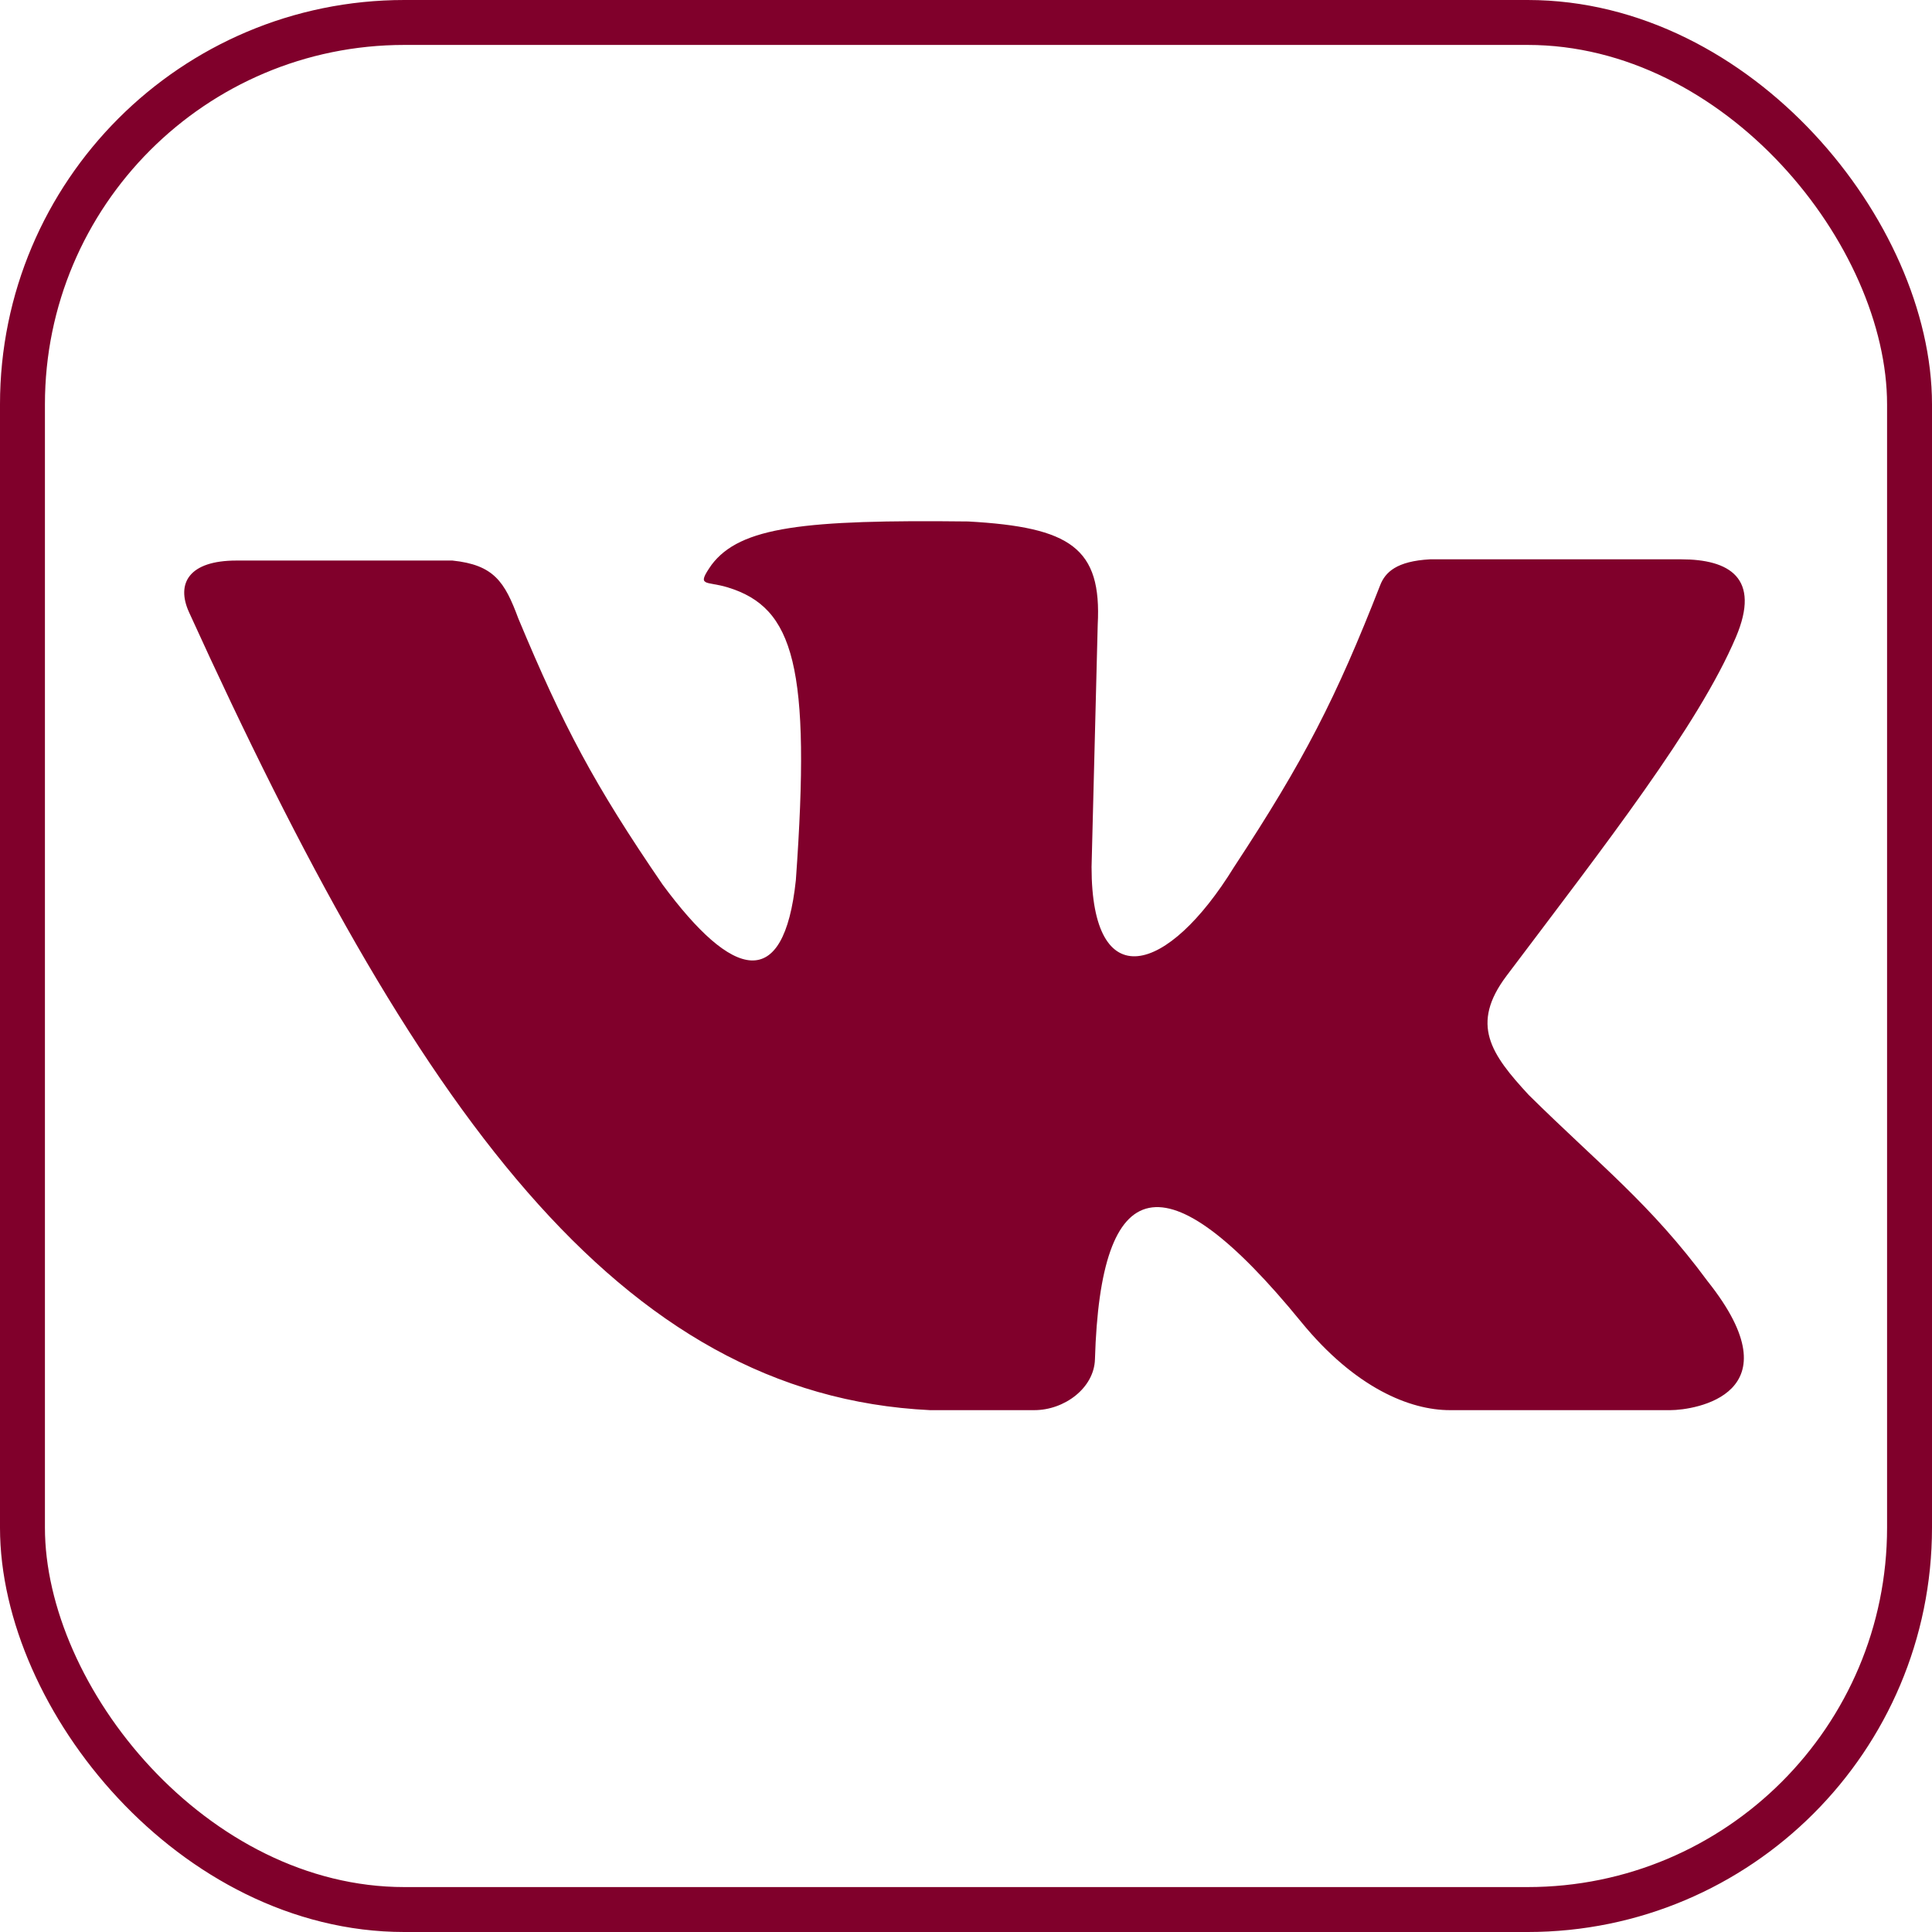
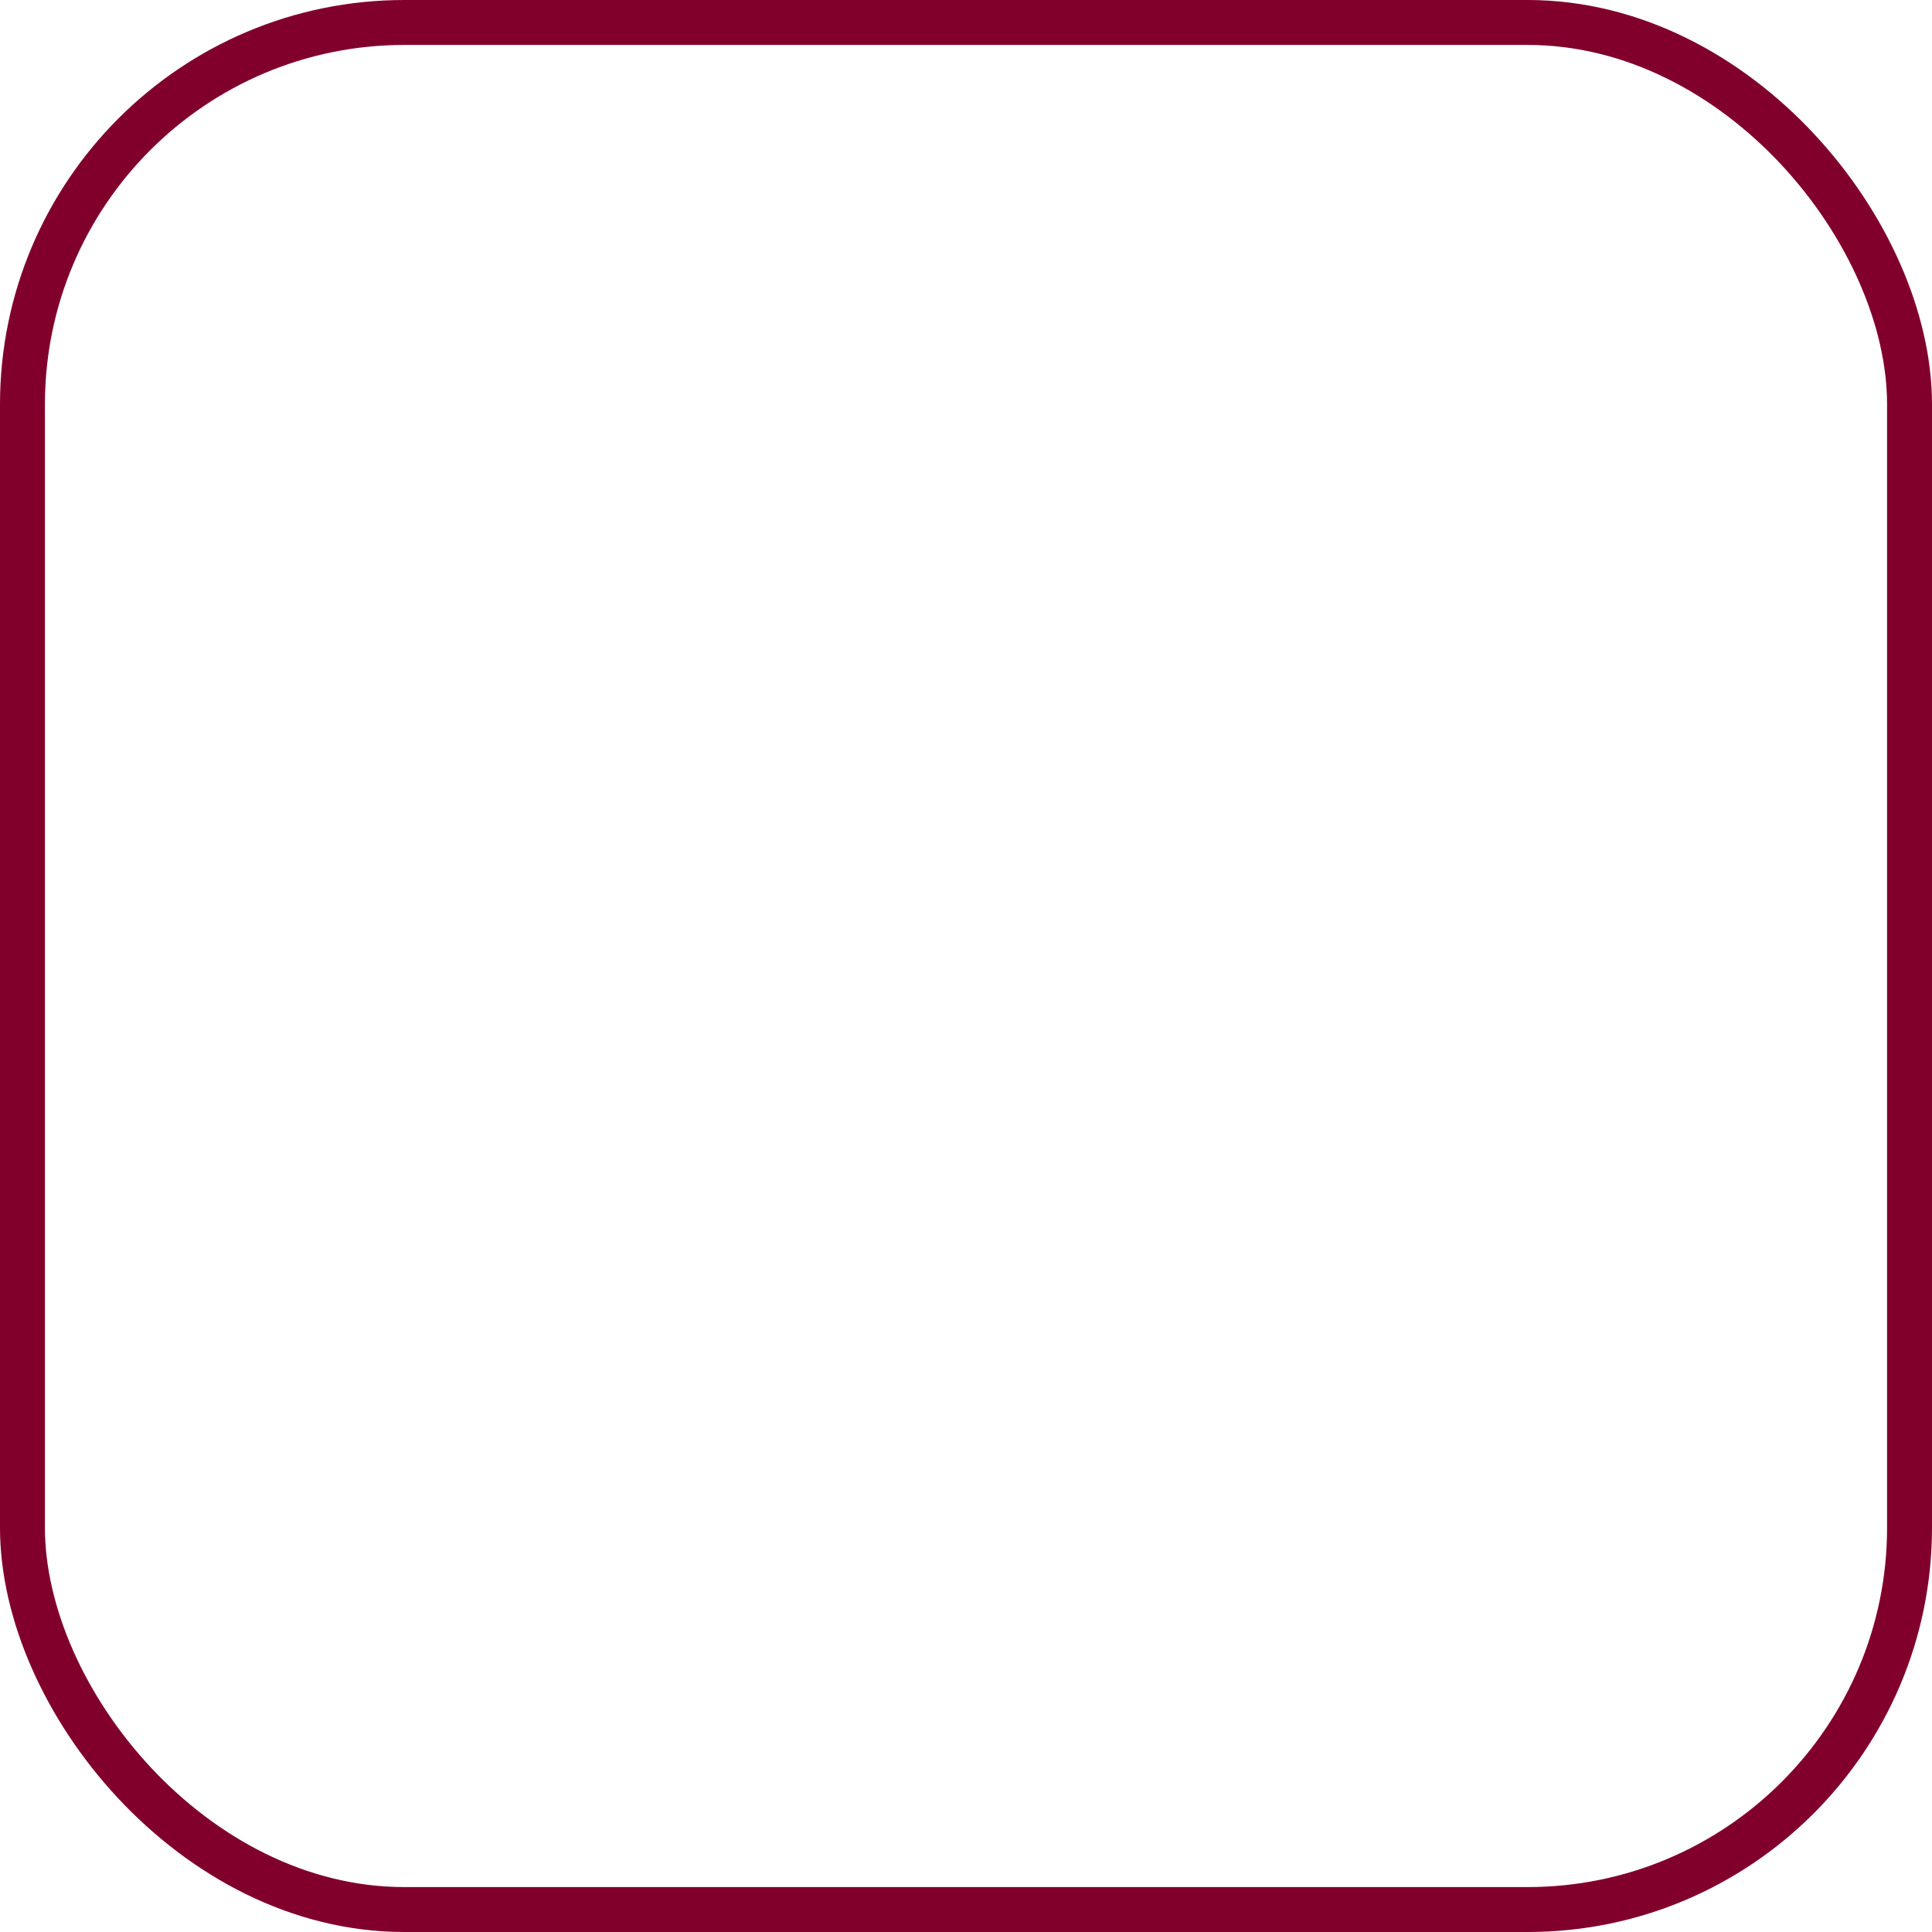
<svg xmlns="http://www.w3.org/2000/svg" width="430" height="430" viewBox="0 0 430 430" fill="none">
-   <path d="M52.62 124.76C42.073 124.76 39.143 129.828 42.073 136.266C92.411 246.872 137.544 310.497 206.99 313.852H230.207C236.918 313.852 243.51 308.921 243.699 302.552C244.931 260.912 259.271 257.077 289.585 294.197C301.666 308.99 313.898 313.852 322.664 313.852H371.769C377.111 313.852 400.123 310.359 380.056 285.156C367.318 267.897 356.086 259.337 340.265 243.722C331.773 234.544 327.181 227.97 335.334 217.149C357.318 187.973 377.977 161.537 386.357 141.813C391.973 128.595 384.85 124.486 374.166 124.486H318.281C310.816 124.896 308.311 127.362 307.186 130.239C297.334 155.424 290.29 169.191 274.655 192.973C259.861 217.012 242.945 221.806 242.945 192.973L244.315 139.073C245.238 121.962 238.301 117.332 215.482 116.062C179.017 115.639 164.746 117.23 158.364 125.719C154.871 130.718 157.062 129.237 161.925 130.718C176.717 135.222 180.552 148.277 177.129 195.918C174.458 221.052 163.089 218.039 147.474 196.877C132.27 174.687 125.353 161.606 115.354 137.635C112.328 129.462 109.911 125.72 100.698 124.76H52.62Z" fill="#80002B" />
  <rect x="5" y="5" width="420" height="420" rx="85" stroke="#80002B" stroke-width="10" />
</svg>